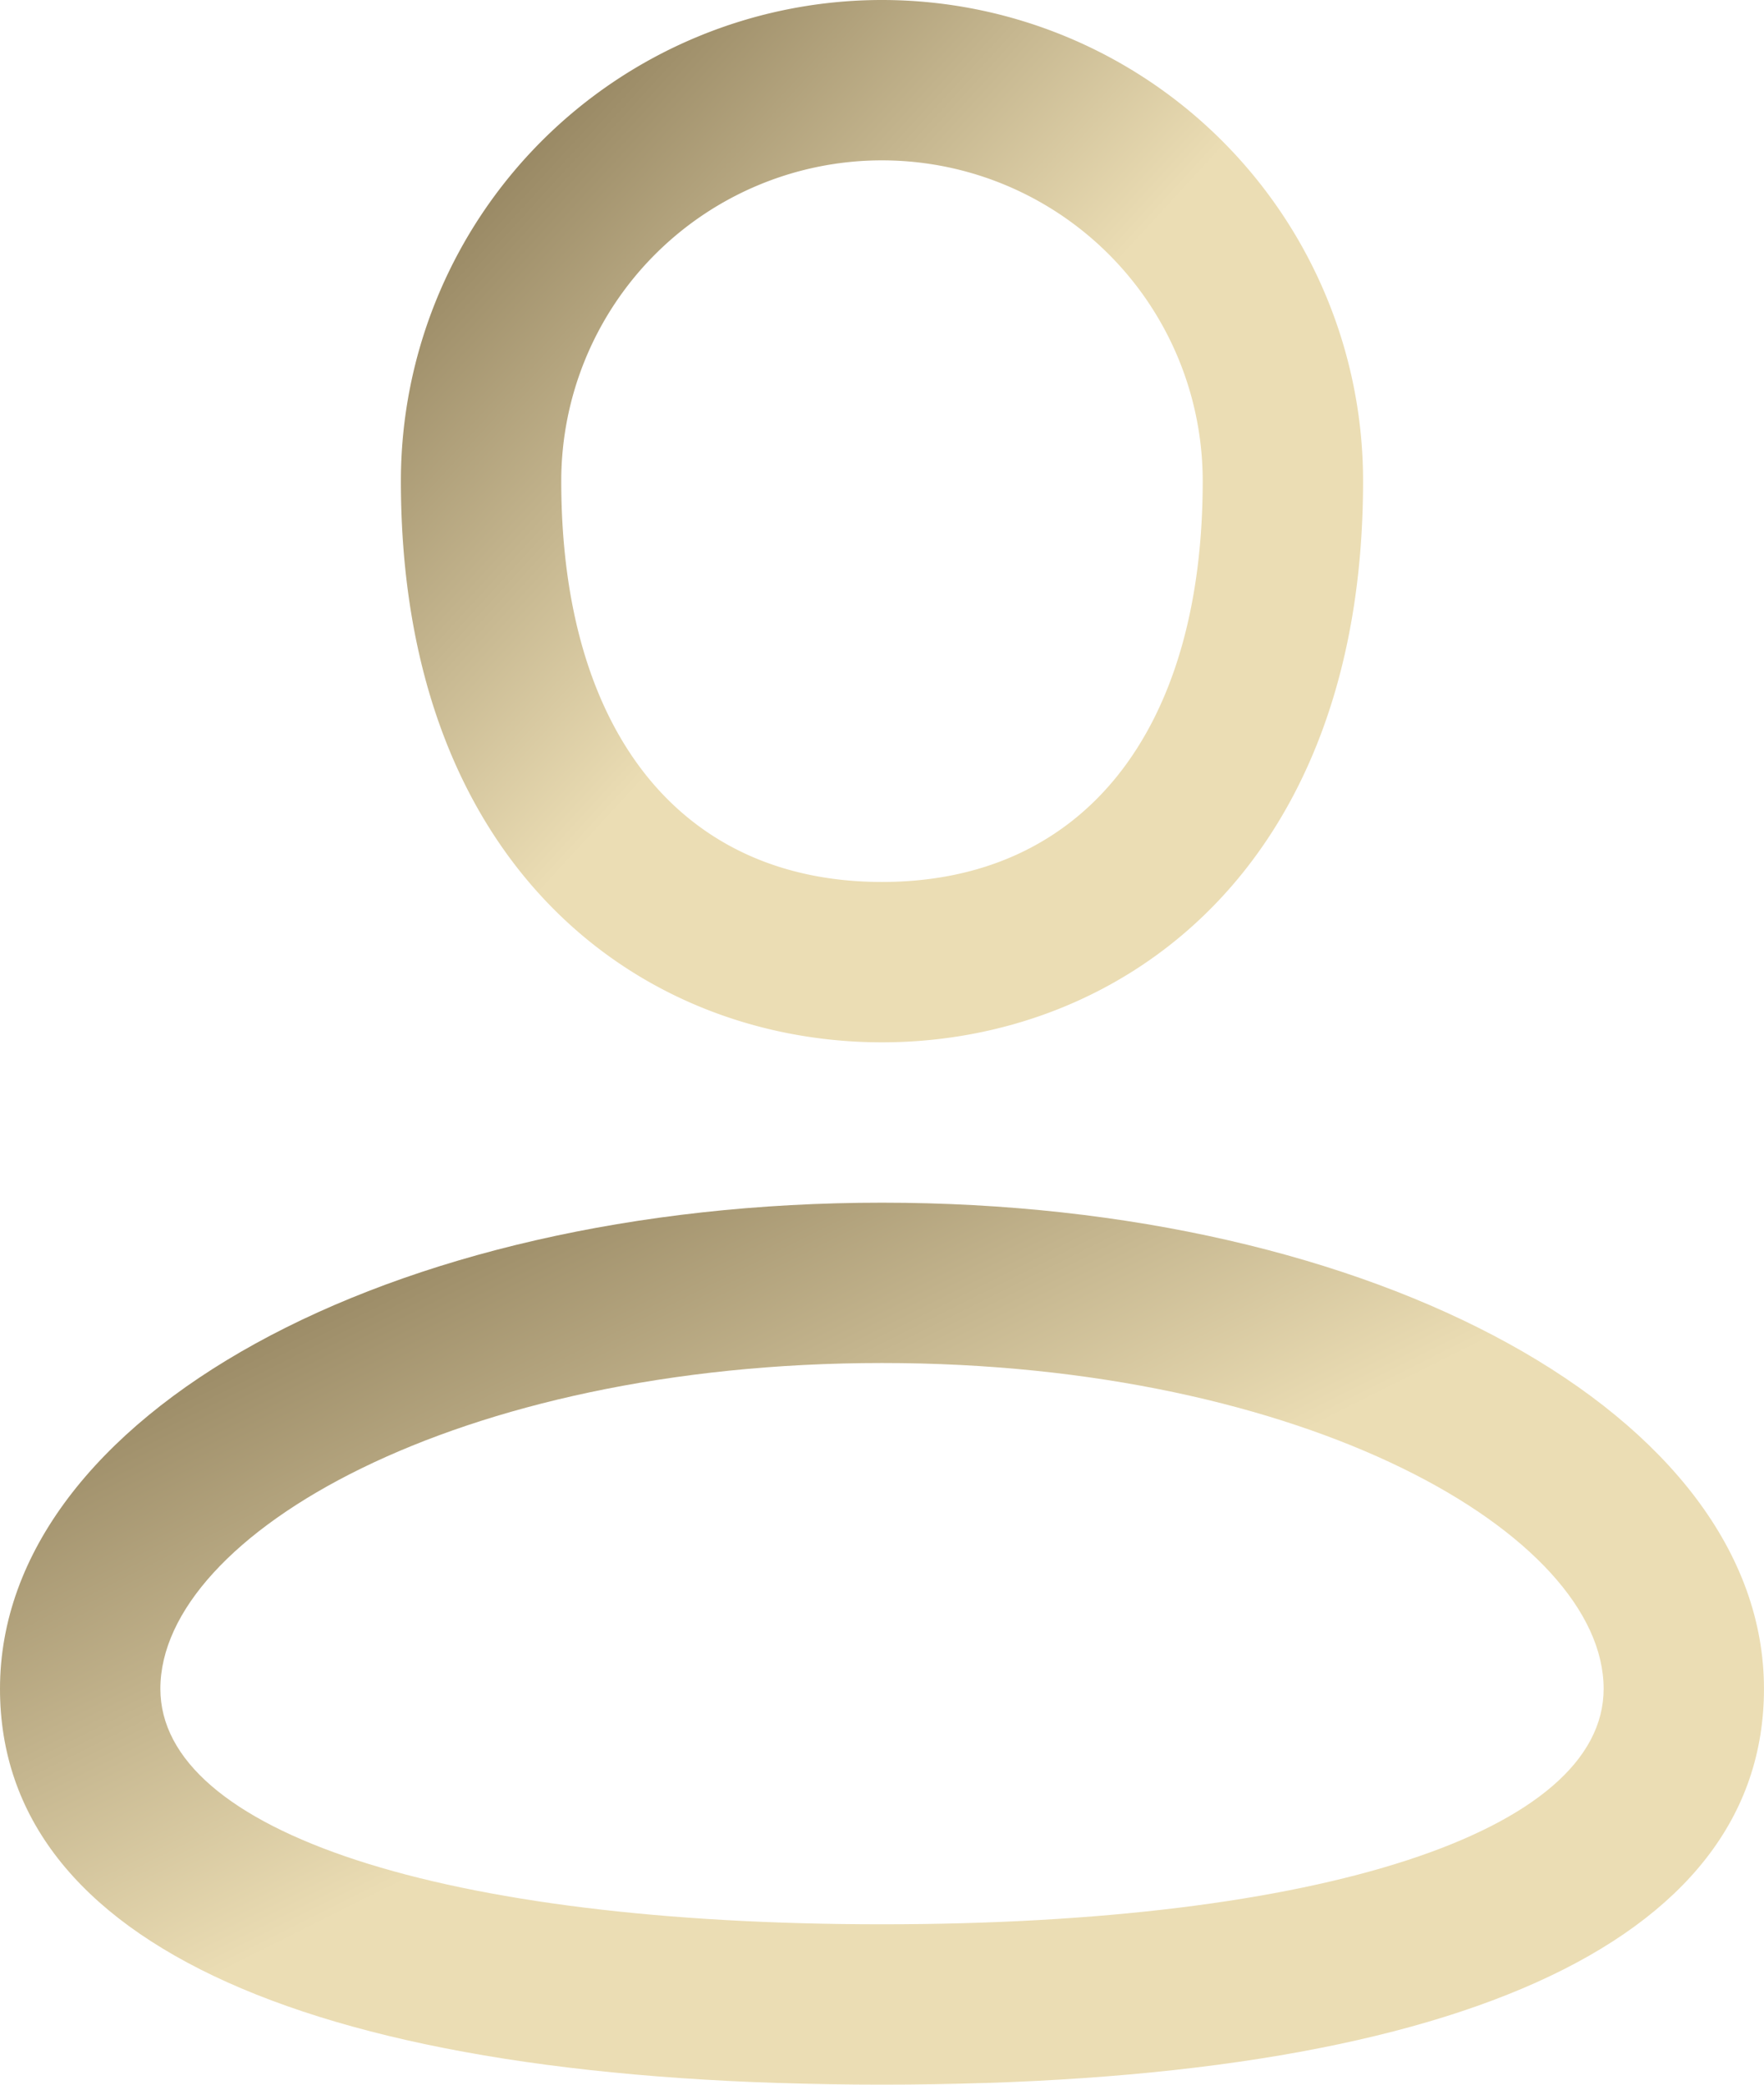
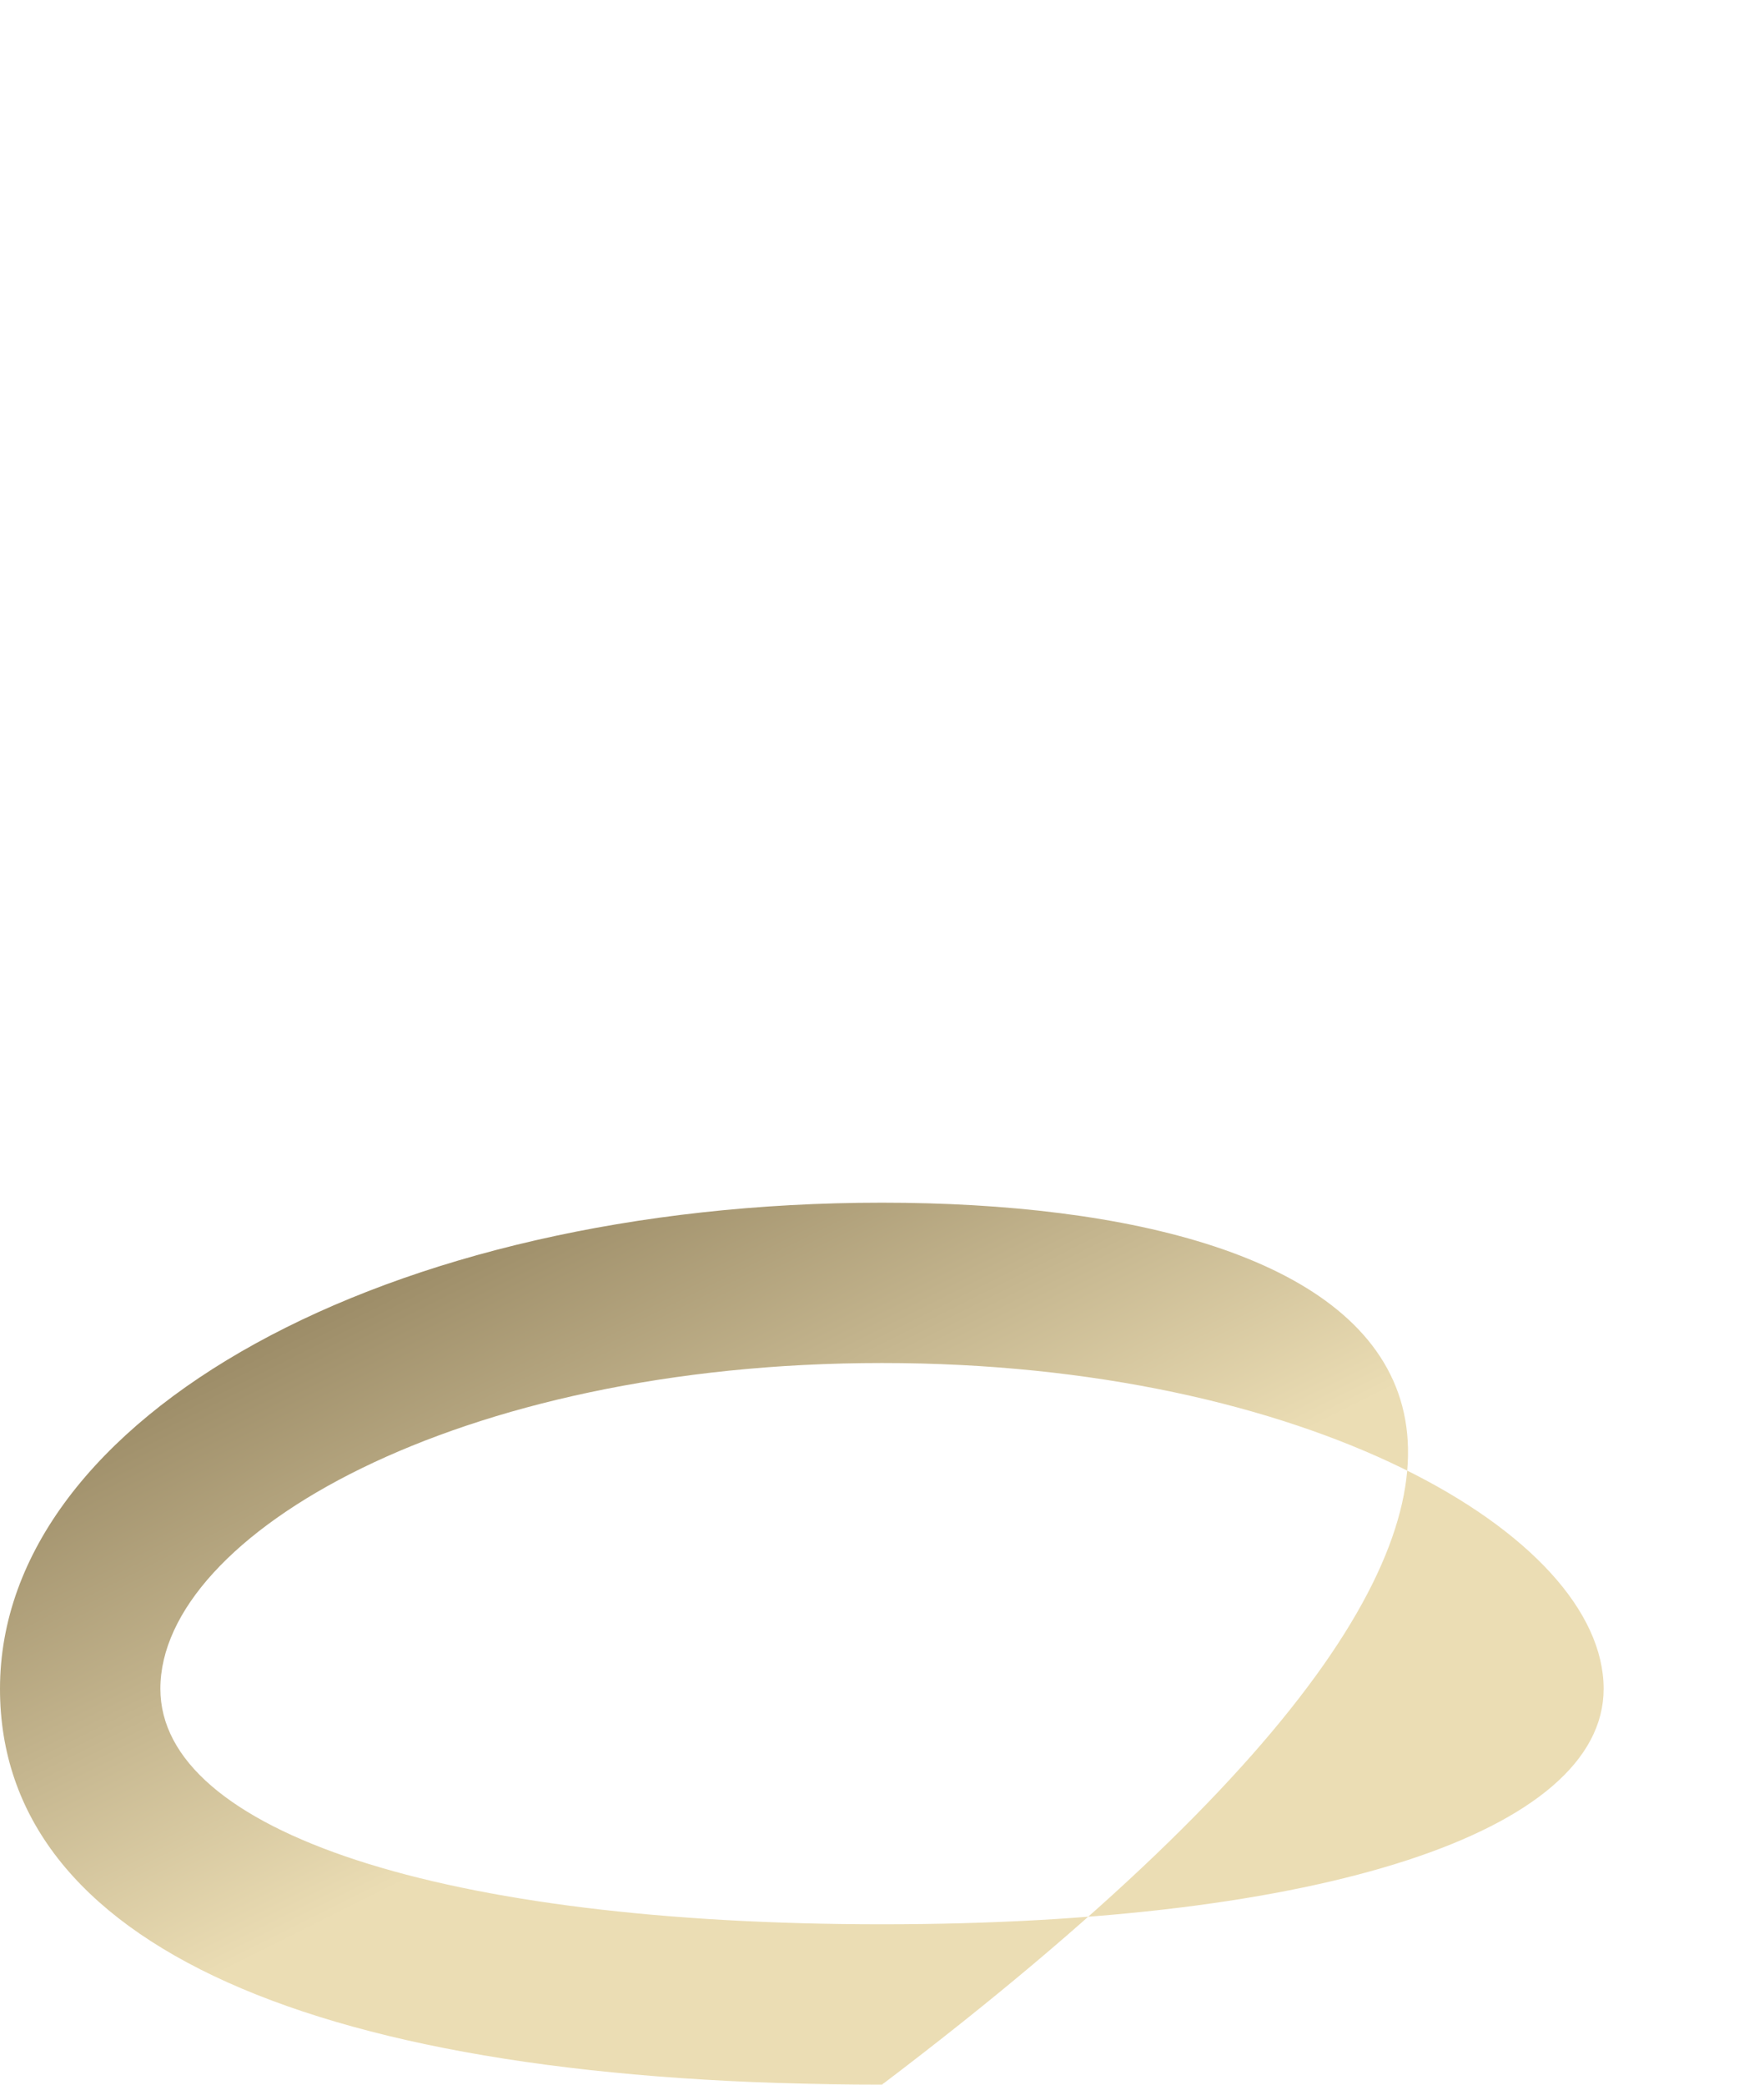
<svg xmlns="http://www.w3.org/2000/svg" viewBox="0 0 52.701 62.283" height="62.283" width="52.701">
  <defs>
    <linearGradient gradientUnits="objectBoundingBox" y2="0.5" x2="0.5" id="a">
      <stop stop-color="#796845" offset="0" />
      <stop stop-color="#ebddb4" offset="1" />
    </linearGradient>
  </defs>
-   <path fill="url(#a)" transform="translate(3.977 -1)" d="M22.373,32.141c7.153,0,14.373-5.186,14.373-16.768A14.373,14.373,0,1,0,8,15.373C8,26.955,15.22,32.141,22.373,32.141Zm0-26.35a9.582,9.582,0,0,1,9.582,9.582c0,7.5-3.593,11.977-9.582,11.977s-9.582-4.477-9.582-11.977A9.582,9.582,0,0,1,22.373,5.791Z" />
-   <path fill="url(#a)" transform="translate(-3 19.932)" d="M29.35,16C14.575,16,3,22.379,3,30.524,3,38.149,12.357,42.35,29.35,42.35s26.35-4.2,26.35-11.827C55.7,22.379,44.126,16,29.35,16Zm0,21.559c-13.1,0-21.559-2.762-21.559-7.036,0-4.6,8.863-9.733,21.559-9.733S50.91,25.92,50.91,30.524C50.91,34.8,42.449,37.559,29.35,37.559Z" />
+   <path fill="url(#a)" transform="translate(-3 19.932)" d="M29.35,16C14.575,16,3,22.379,3,30.524,3,38.149,12.357,42.35,29.35,42.35C55.7,22.379,44.126,16,29.35,16Zm0,21.559c-13.1,0-21.559-2.762-21.559-7.036,0-4.6,8.863-9.733,21.559-9.733S50.91,25.92,50.91,30.524C50.91,34.8,42.449,37.559,29.35,37.559Z" />
</svg>